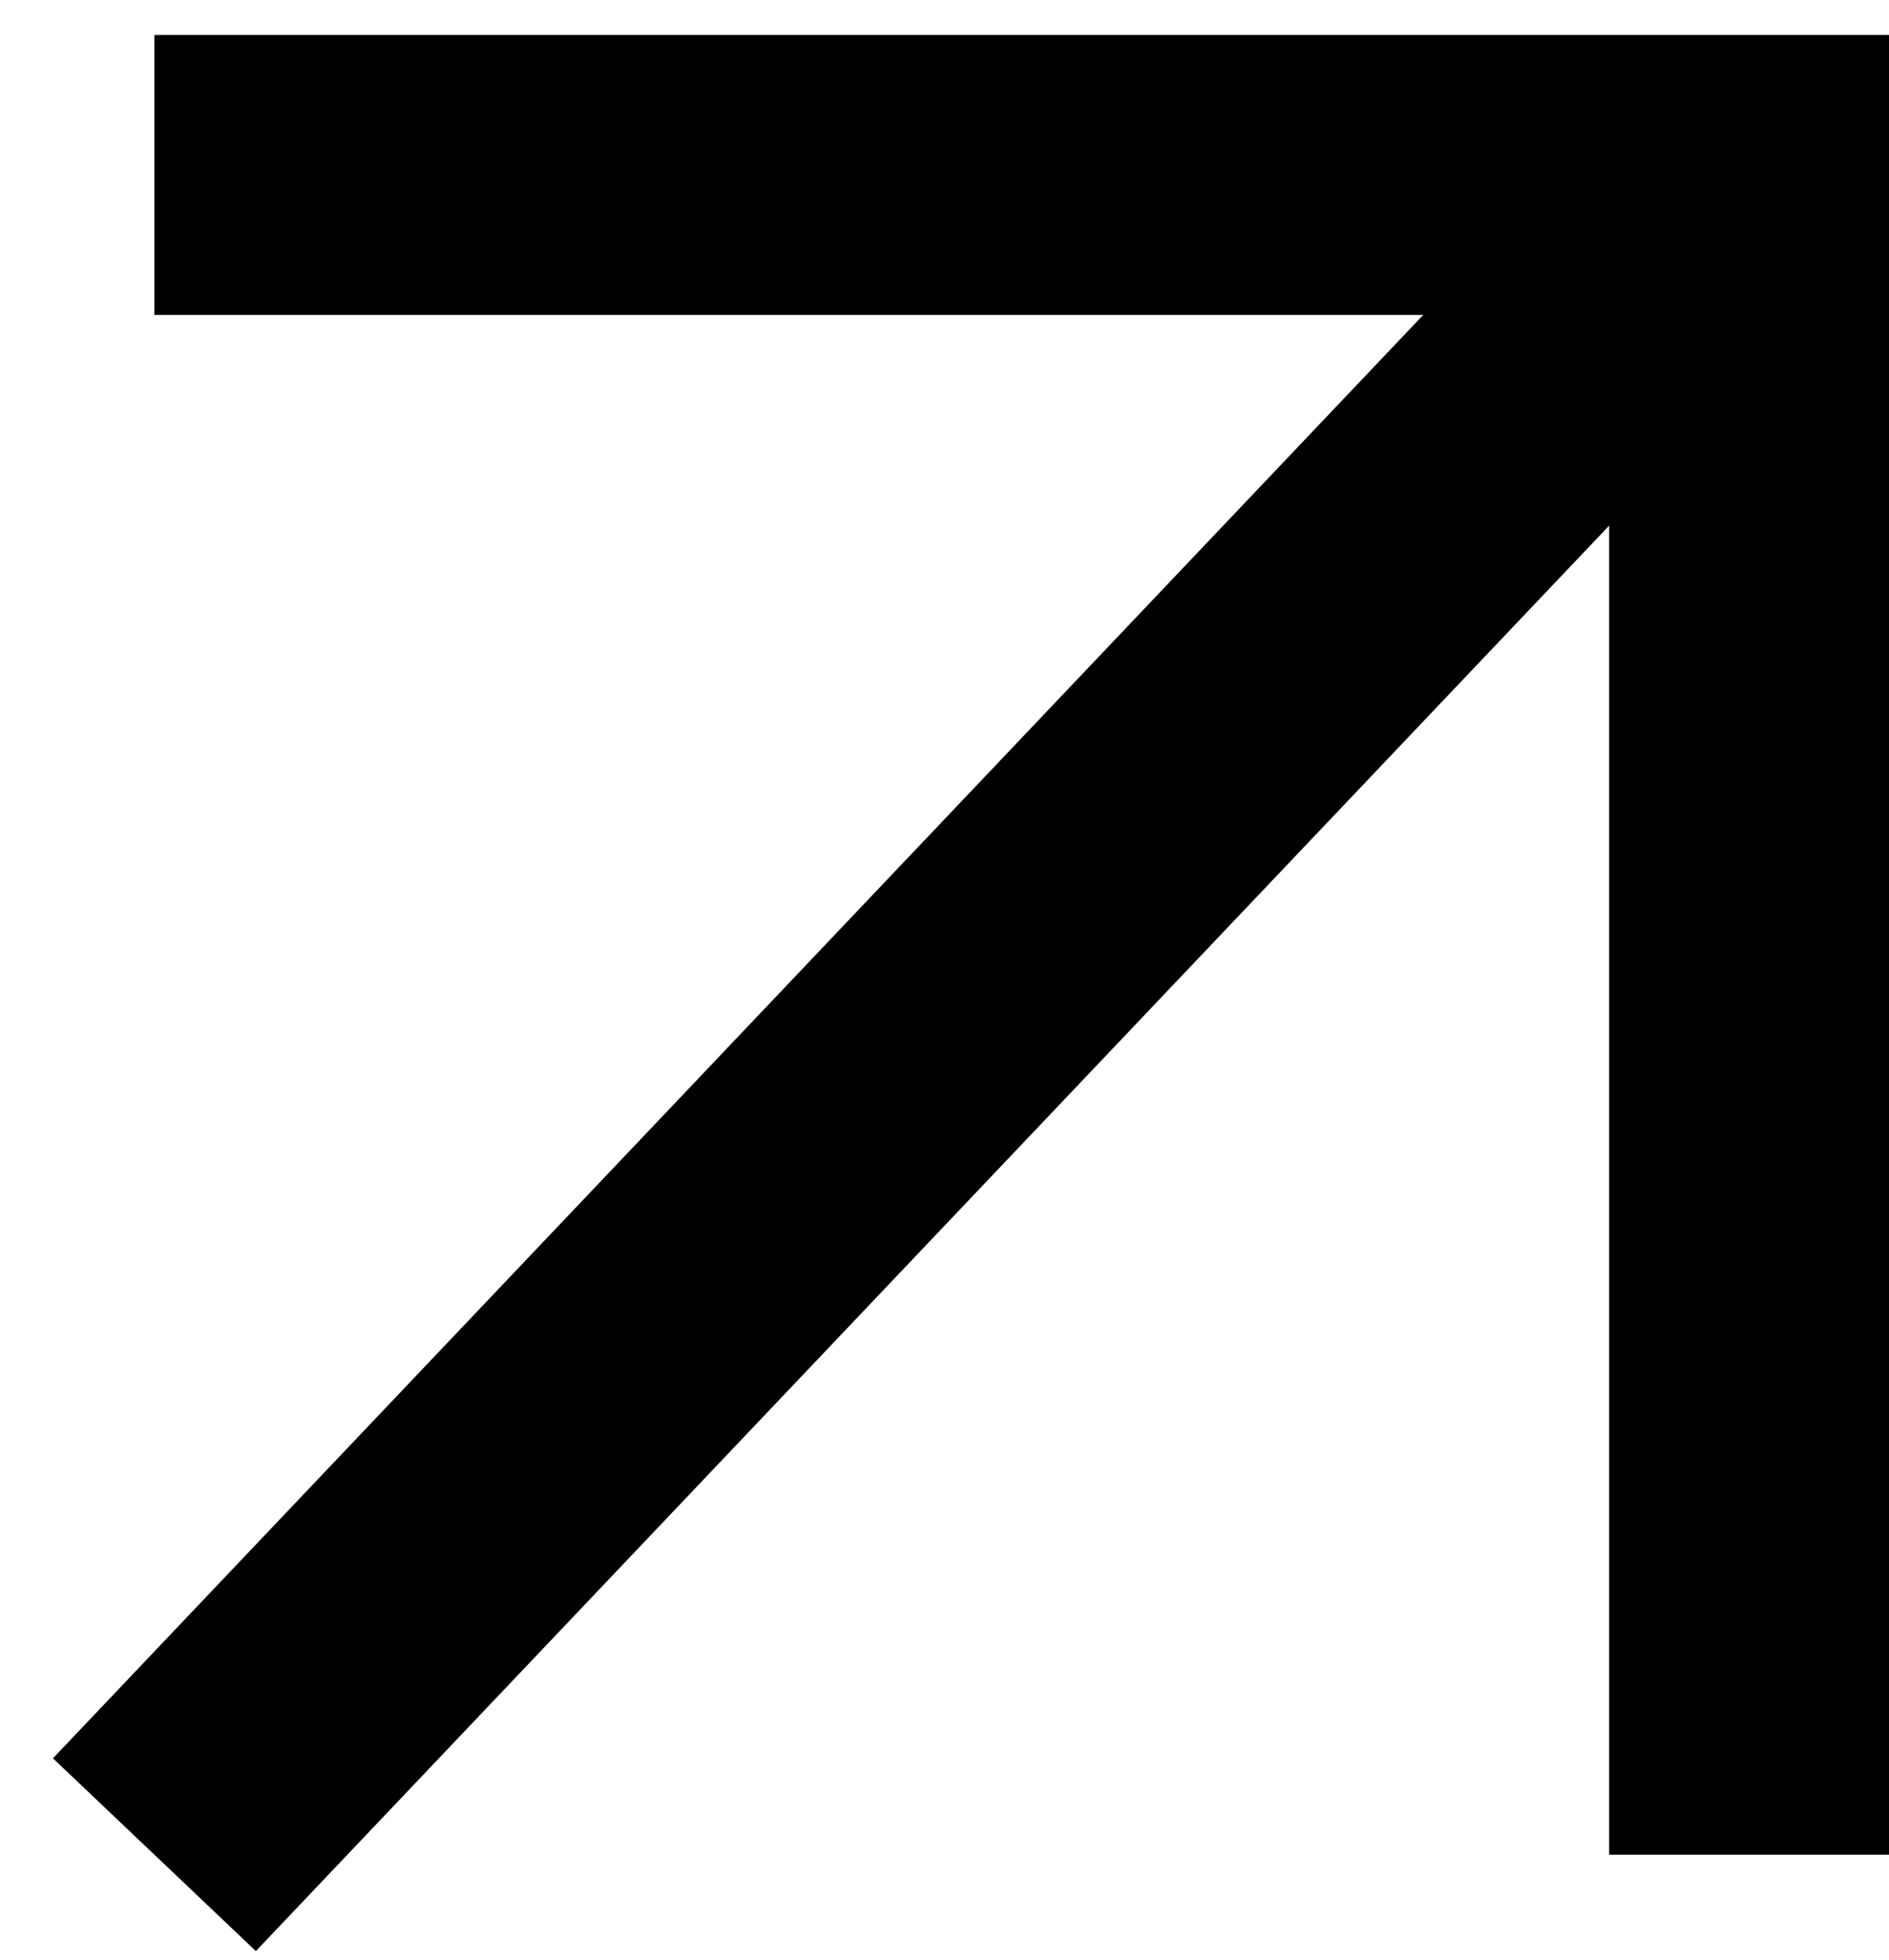
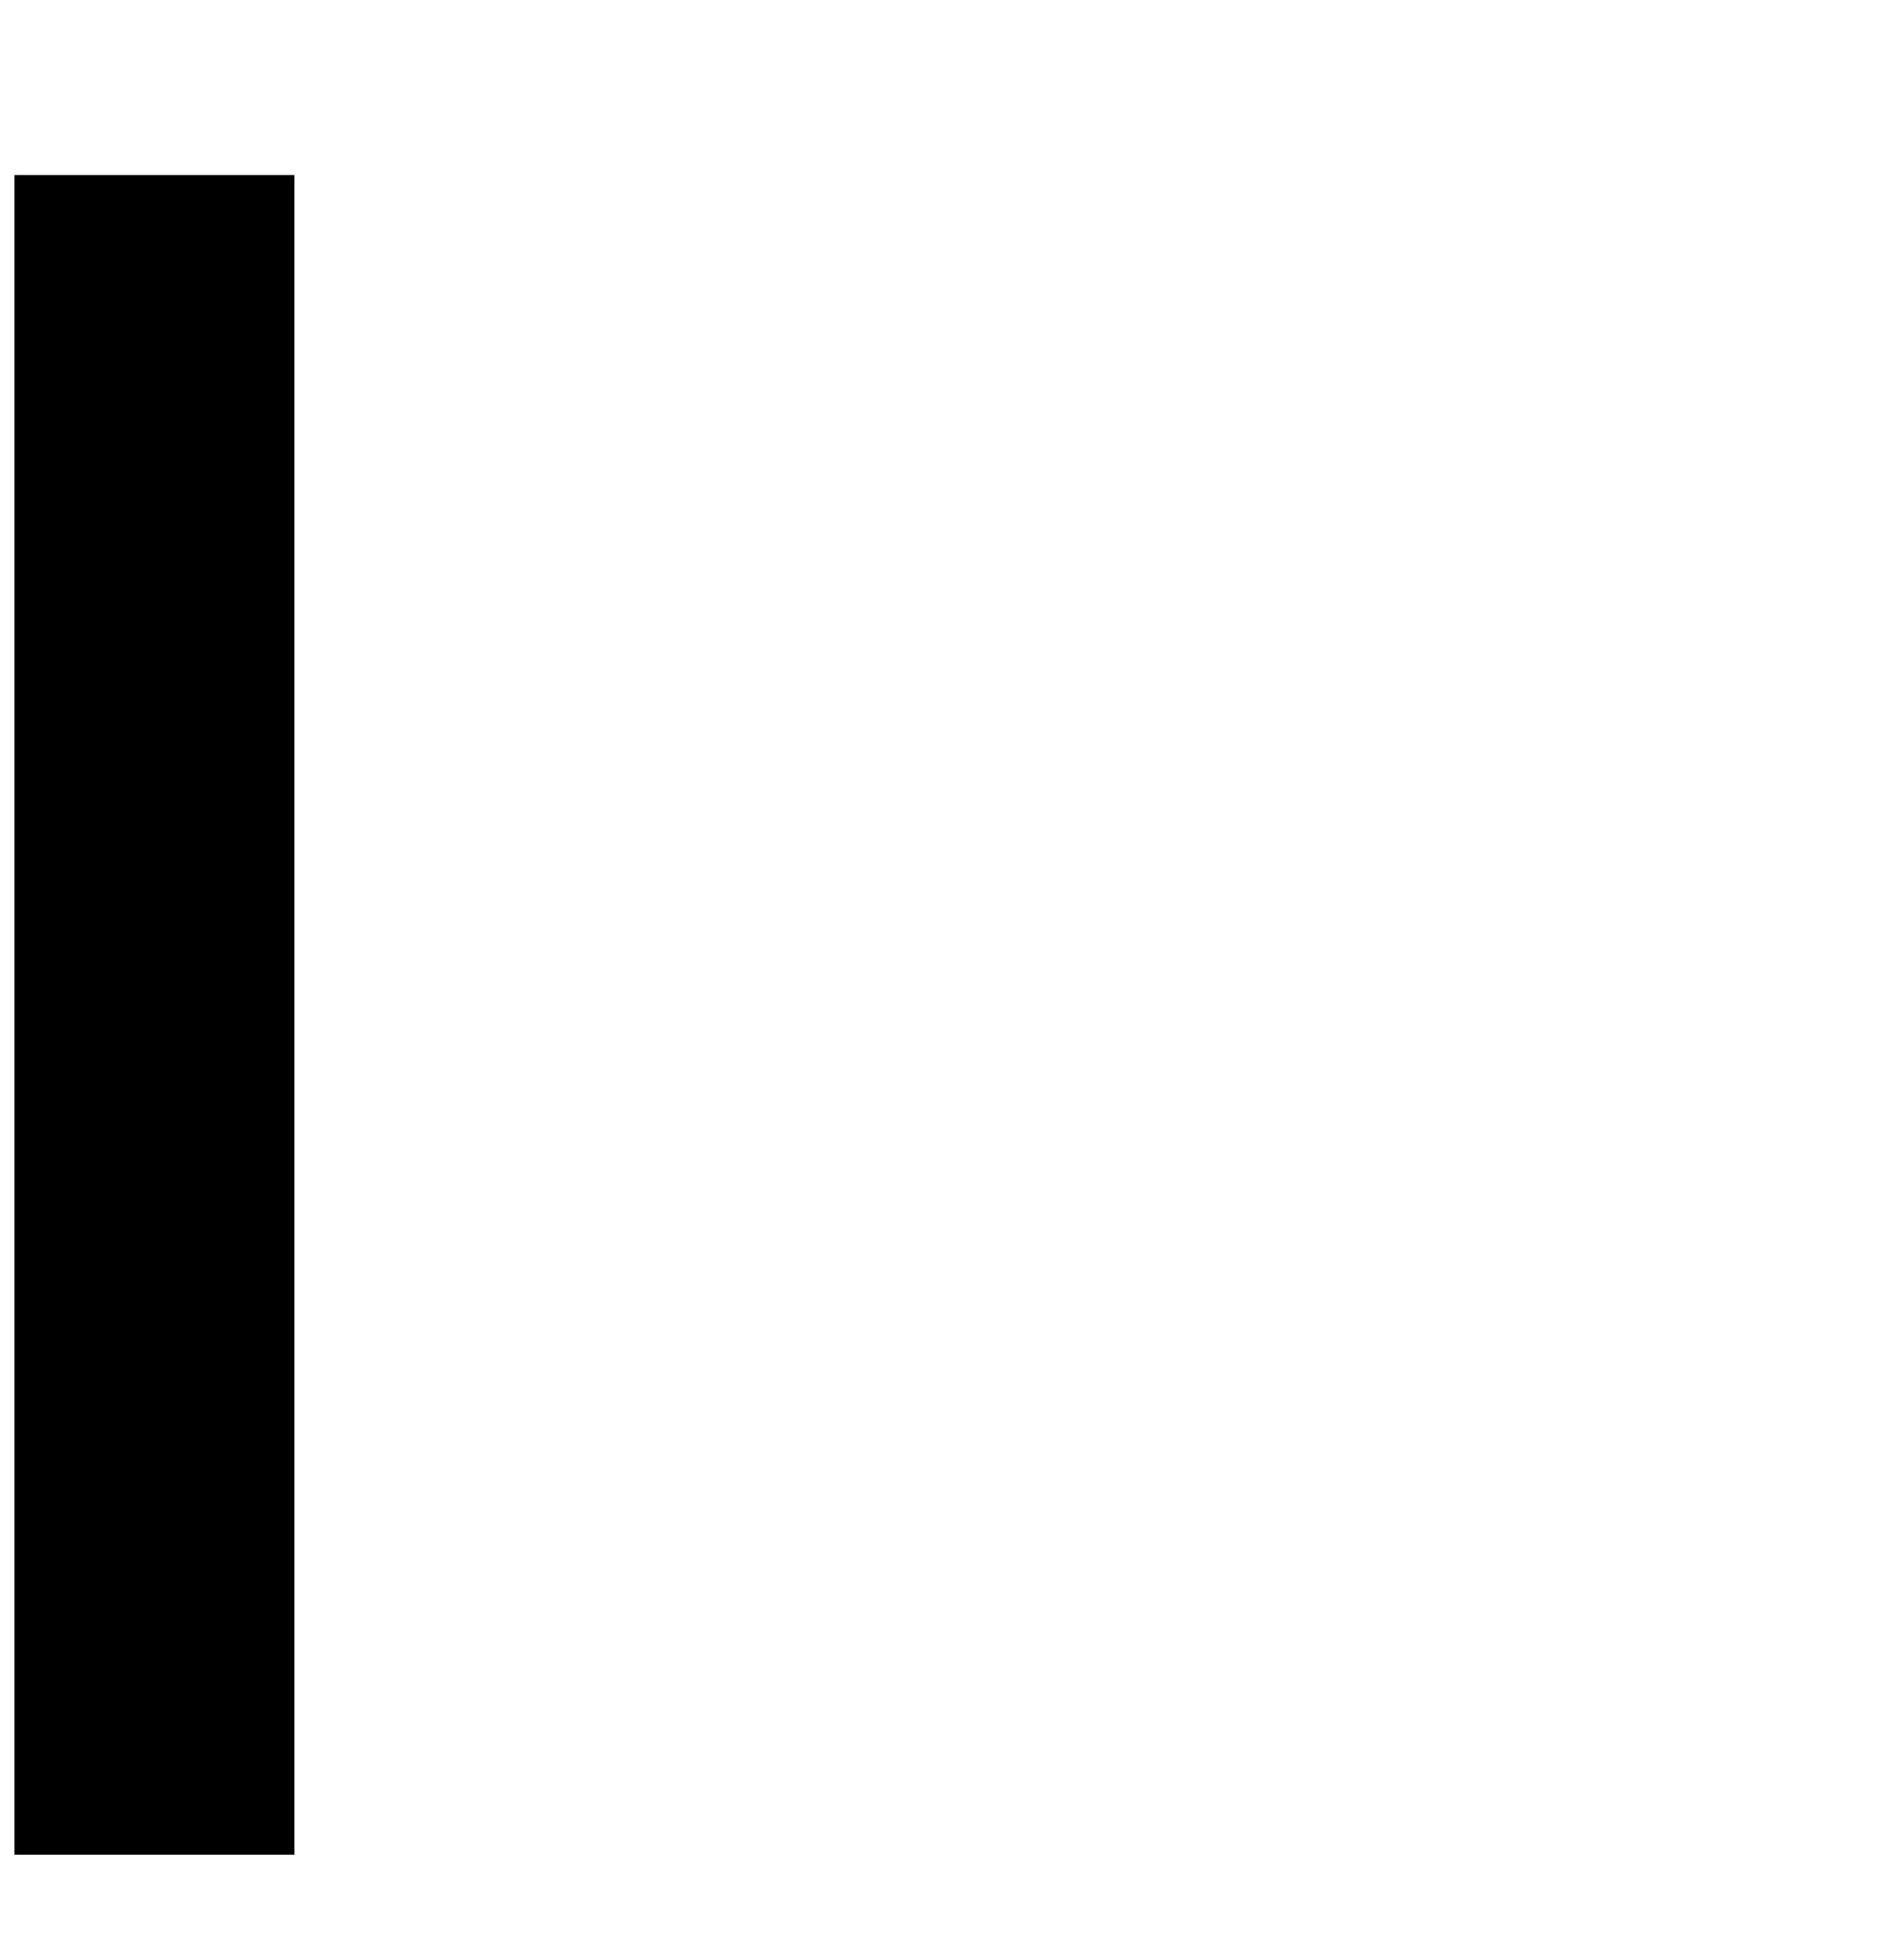
<svg xmlns="http://www.w3.org/2000/svg" width="27" height="28" viewBox="0 0 27 28" fill="none">
-   <path d="M2.207 26.5L25 2.5" stroke="black" stroke-width="4" />
-   <path d="M2.207 2.5H25V26.5" stroke="black" stroke-width="4" />
+   <path d="M2.207 2.5V26.5" stroke="black" stroke-width="4" />
</svg>